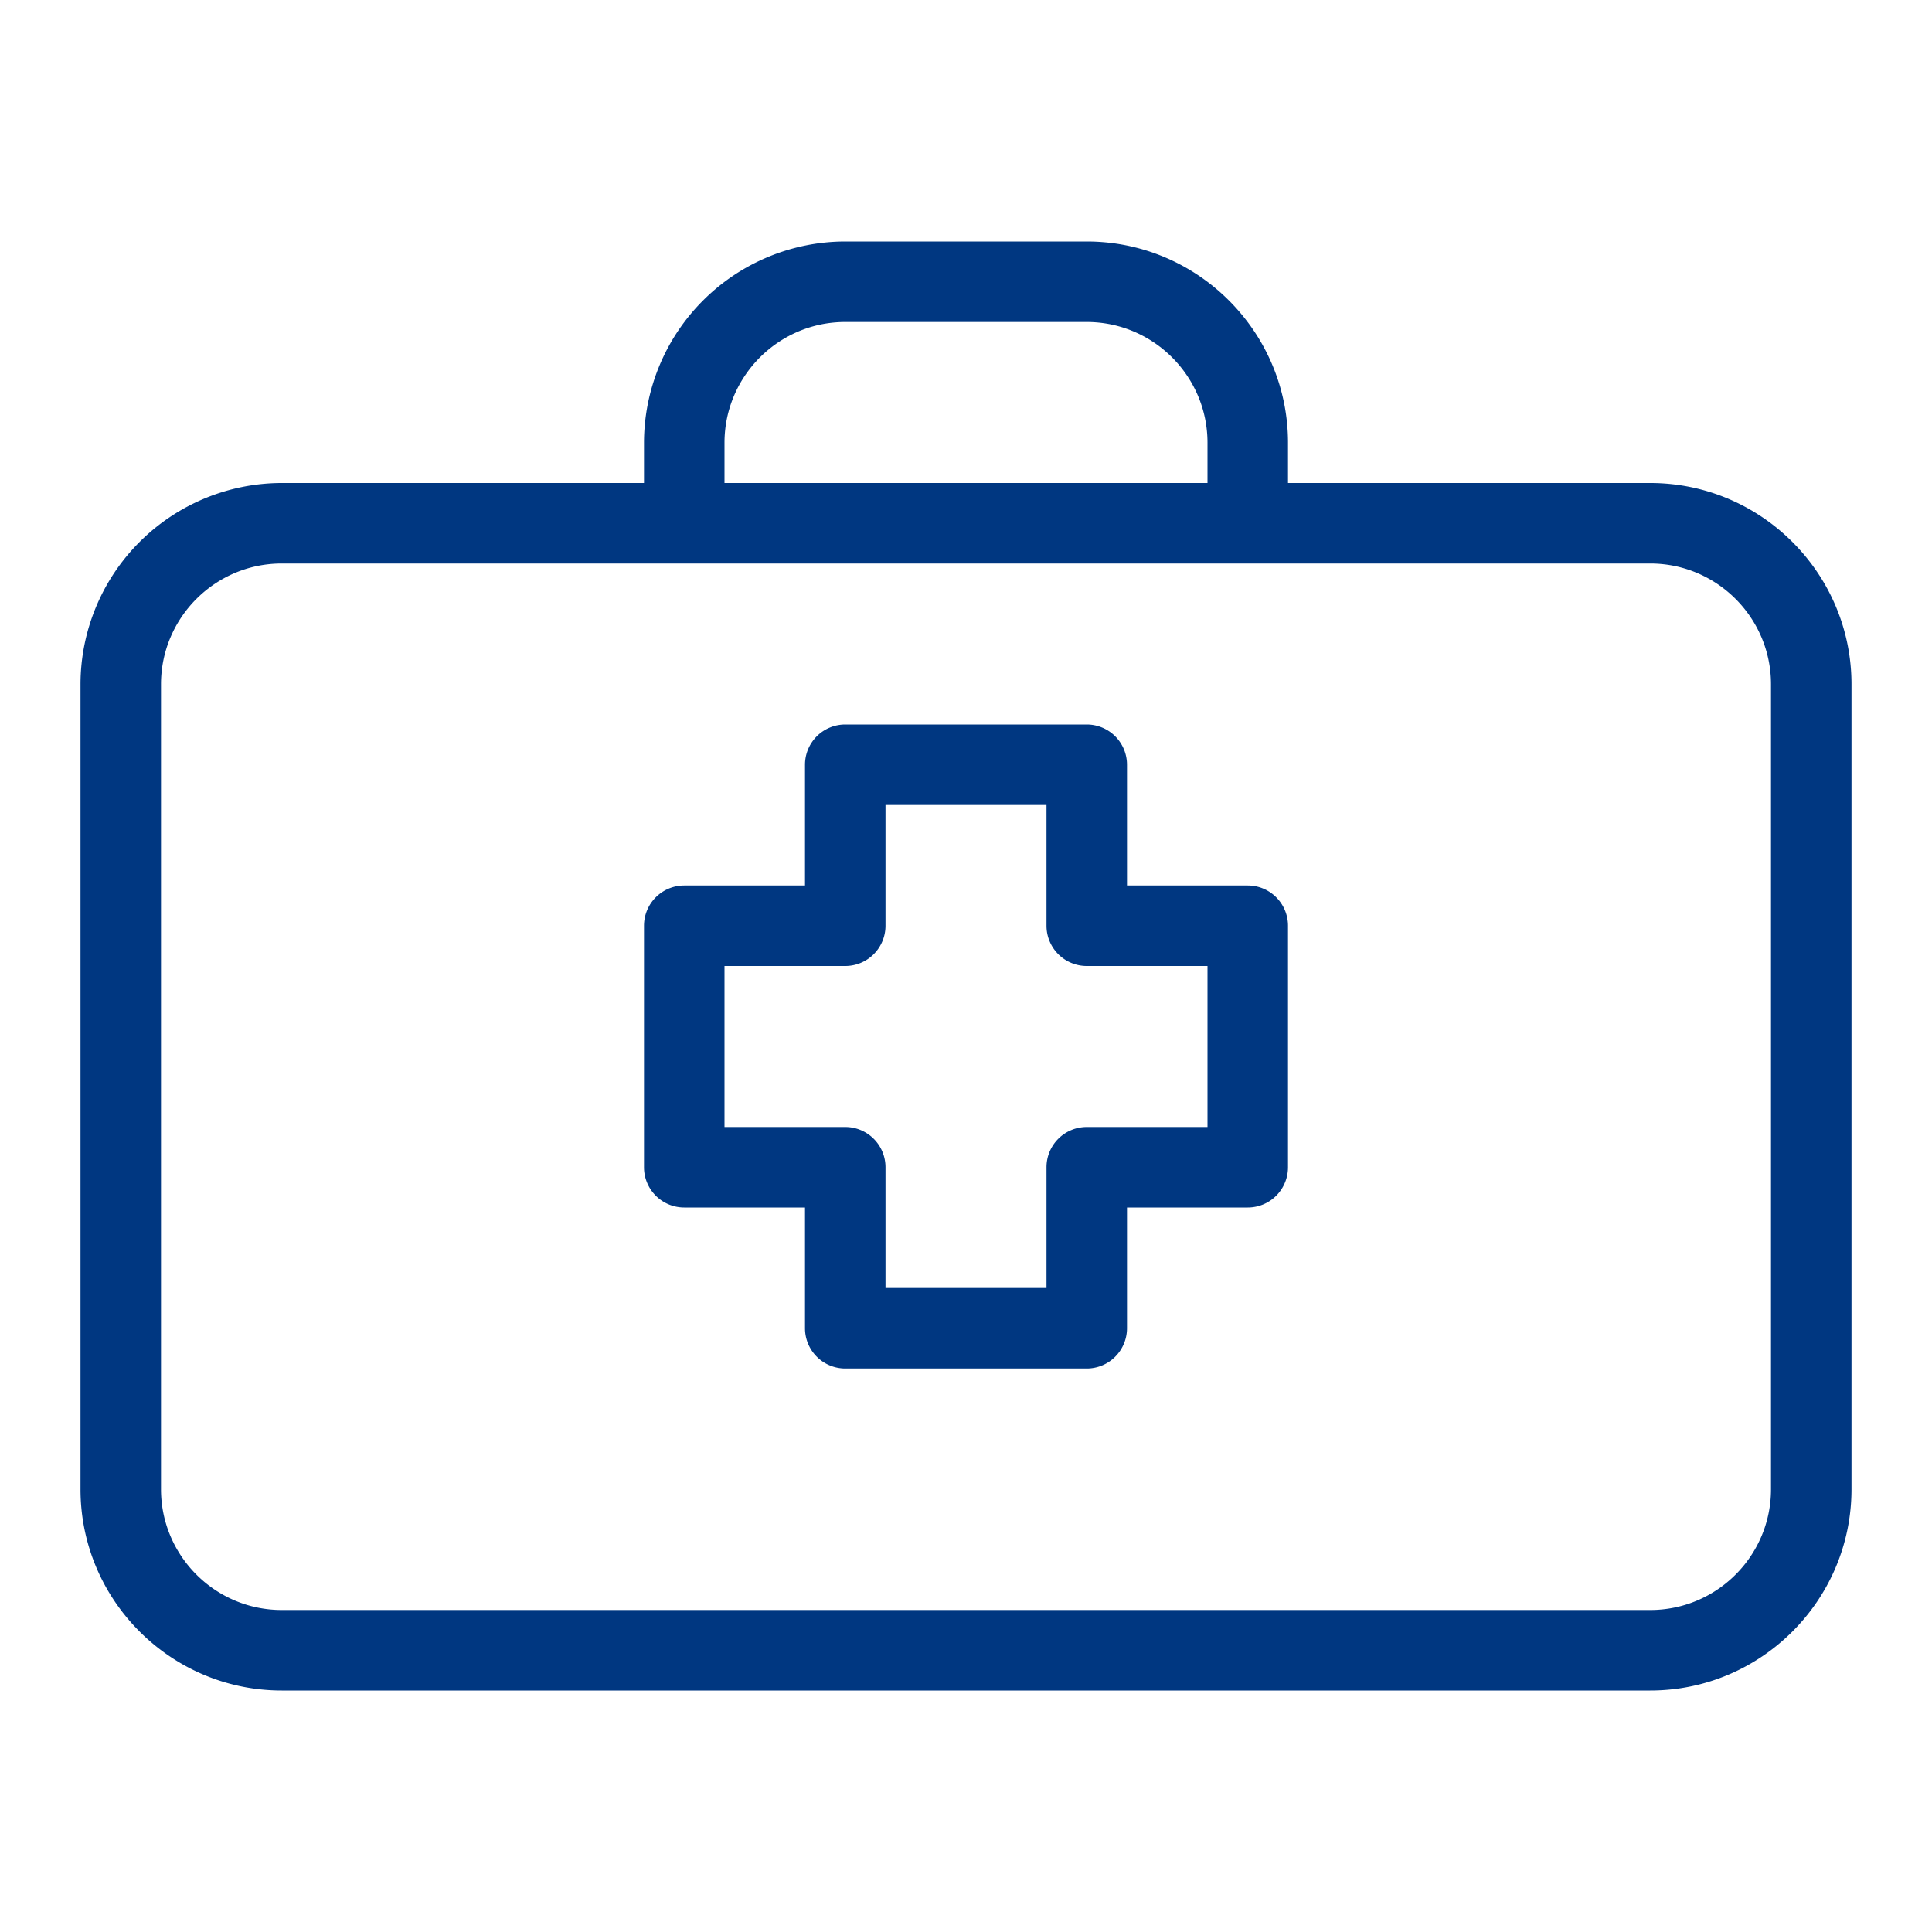
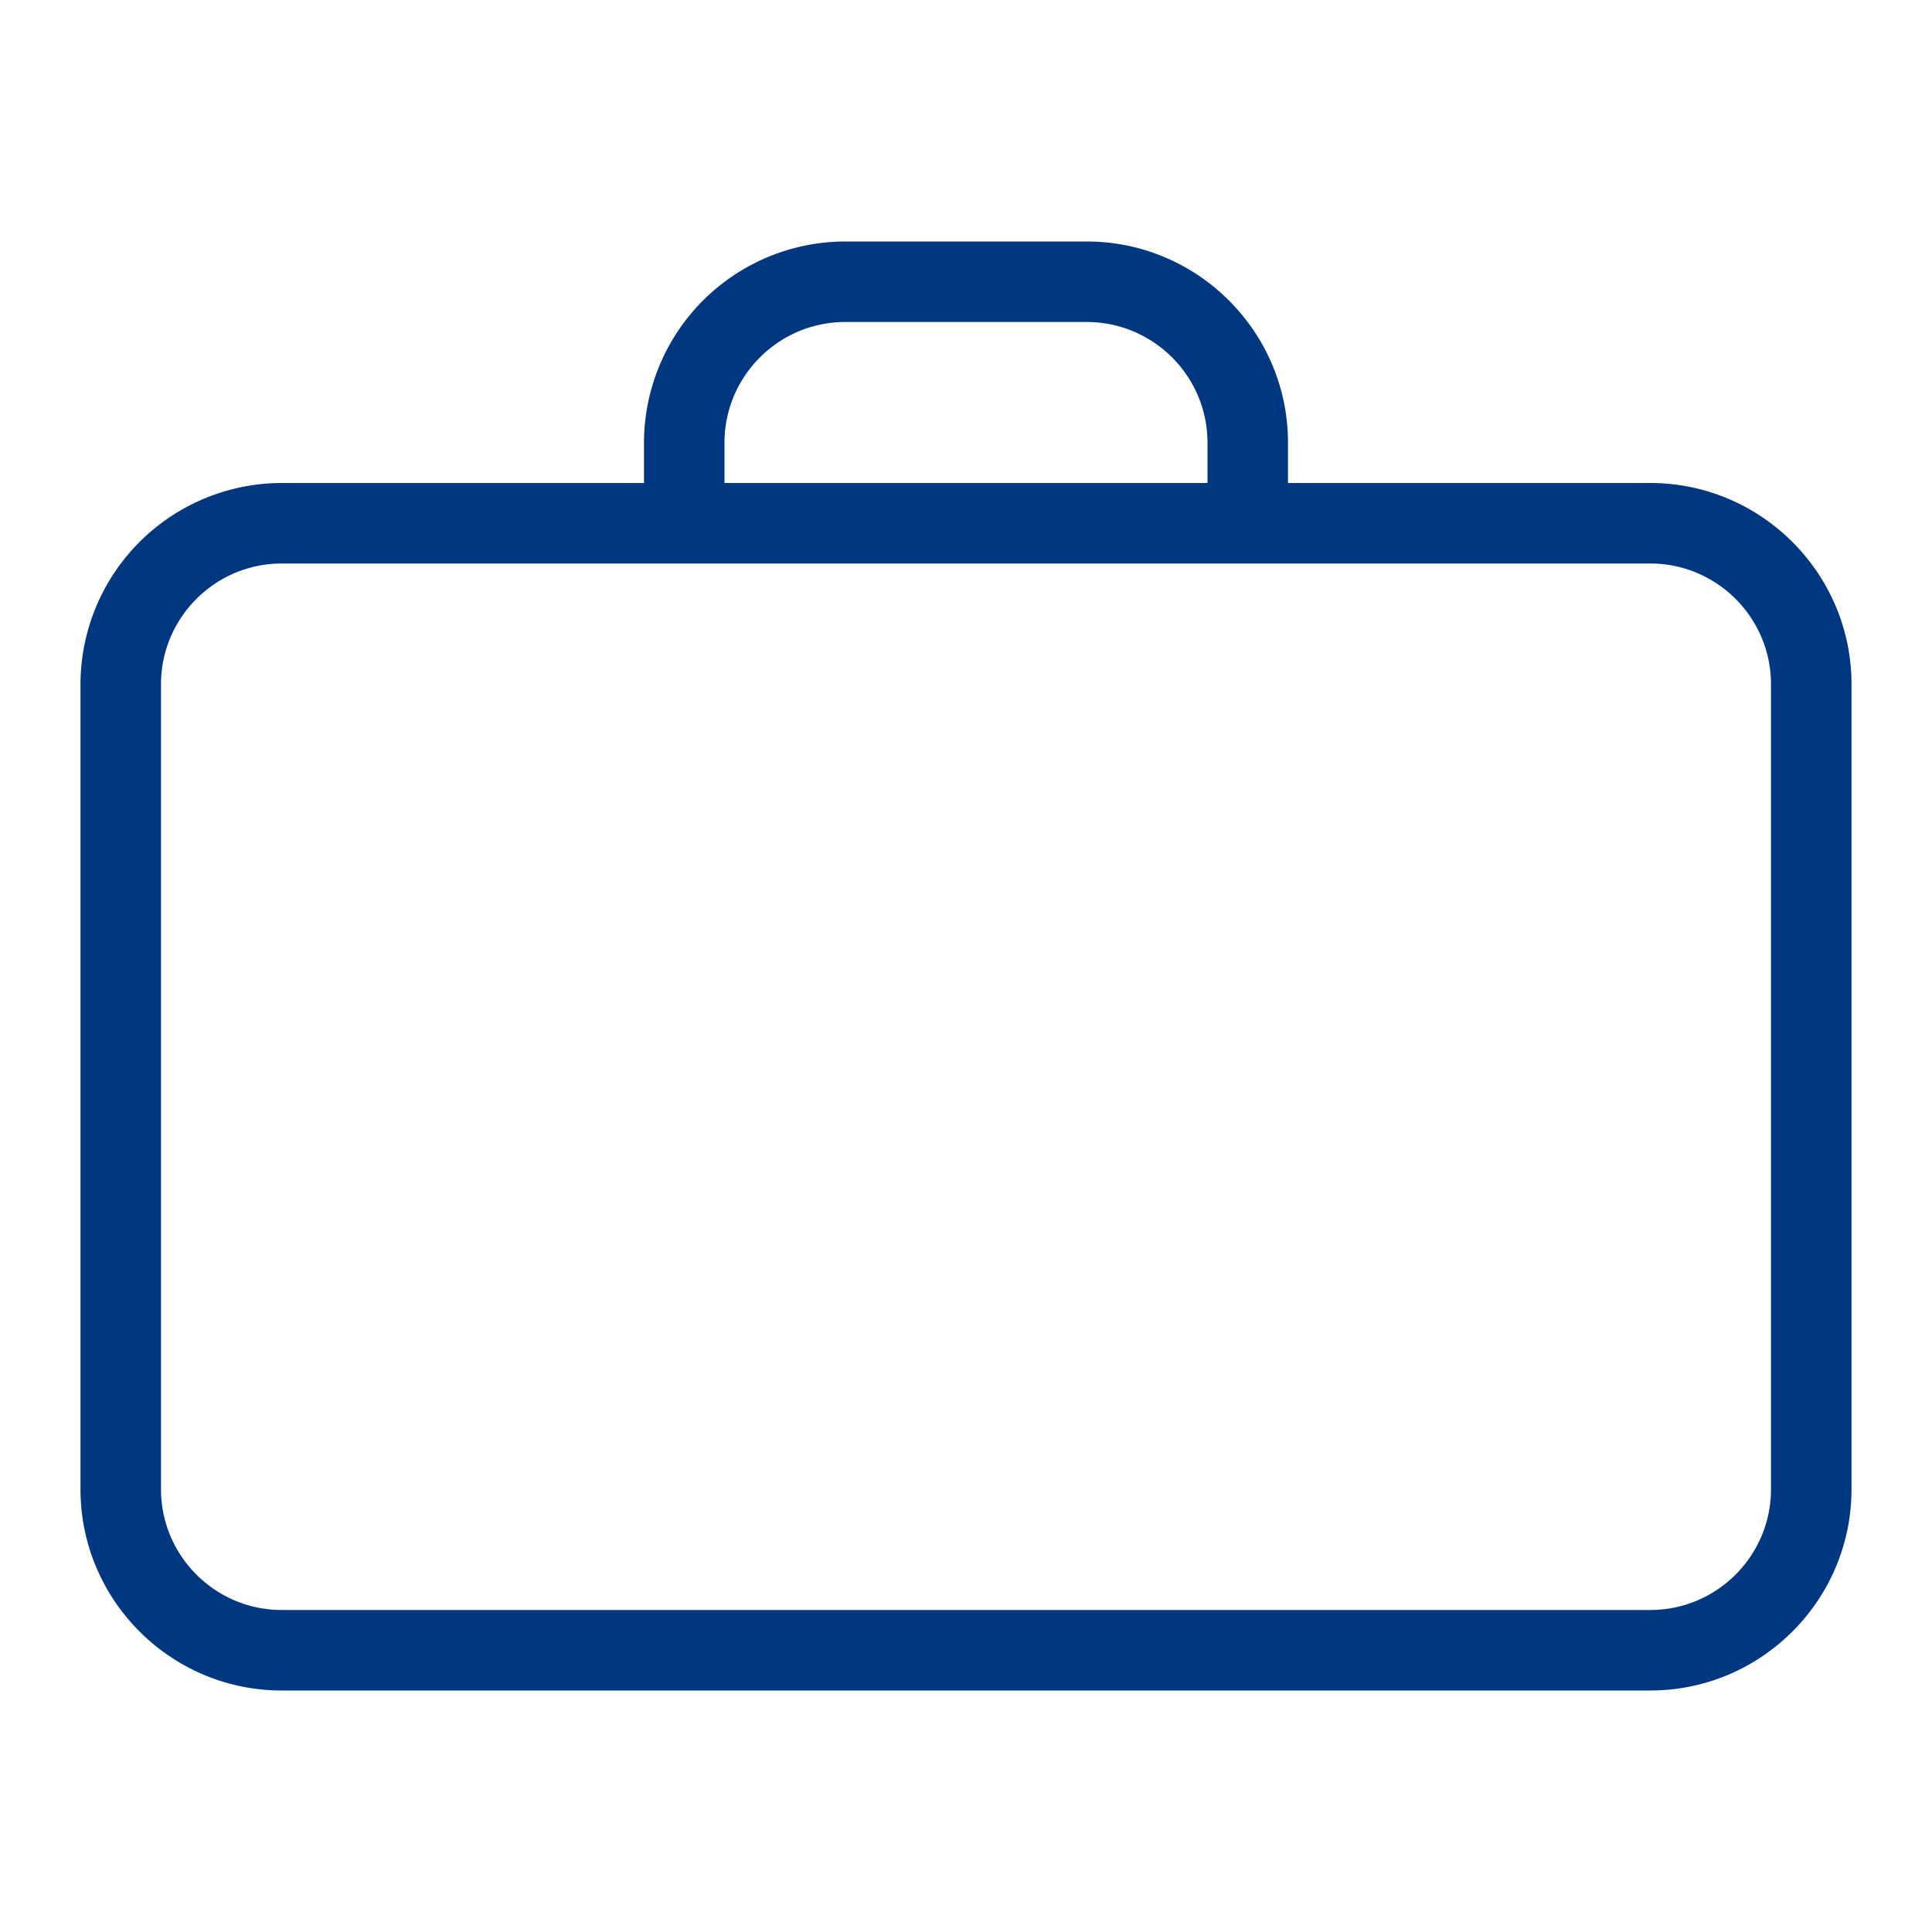
<svg xmlns="http://www.w3.org/2000/svg" viewBox="0 0 24 24">
-   <path fill-rule="evenodd" d="M9 12h1.5a.5.5 0 0 0 .5-.5V10h2v1.5a.5.5 0 0 0 .5.5H15v2h-1.5a.5.5 0 0 0-.5.5V16h-2v-1.5a.5.5 0 0 0-.5-.5H9v-2zm-.5 3H10v1.5a.5.5 0 0 0 .5.5h3a.5.5 0 0 0 .5-.5V15h1.5a.5.5 0 0 0 .5-.5v-3a.5.5 0 0 0-.5-.5H14V9.5a.5.5 0 0 0-.5-.5h-3a.5.5 0 0 0-.5.5V11H8.5a.5.5 0 0 0-.5.5v3a.5.5 0 0 0 .5.5" clip-rule="evenodd" style="fill: #003781;" />
  <path fill-rule="evenodd" d="M2 8.5C2 7.673 2.673 7 3.5 7h17c.827 0 1.5.673 1.5 1.5v10c0 .827-.673 1.5-1.5 1.5h-17c-.827 0-1.5-.673-1.5-1.5v-10zm7-3c0-.827.673-1.5 1.5-1.5h3c.827 0 1.5.673 1.5 1.5V6H9v-.5zm-8 13C1 19.878 2.122 21 3.5 21h17c1.378 0 2.5-1.122 2.5-2.5v-10C23 7.122 21.878 6 20.5 6H16v-.5C16 4.122 14.878 3 13.5 3h-3A2.503 2.503 0 0 0 8 5.5V6H3.5A2.503 2.503 0 0 0 1 8.5v10z" clip-rule="evenodd" style="fill: #003781;" />
</svg>